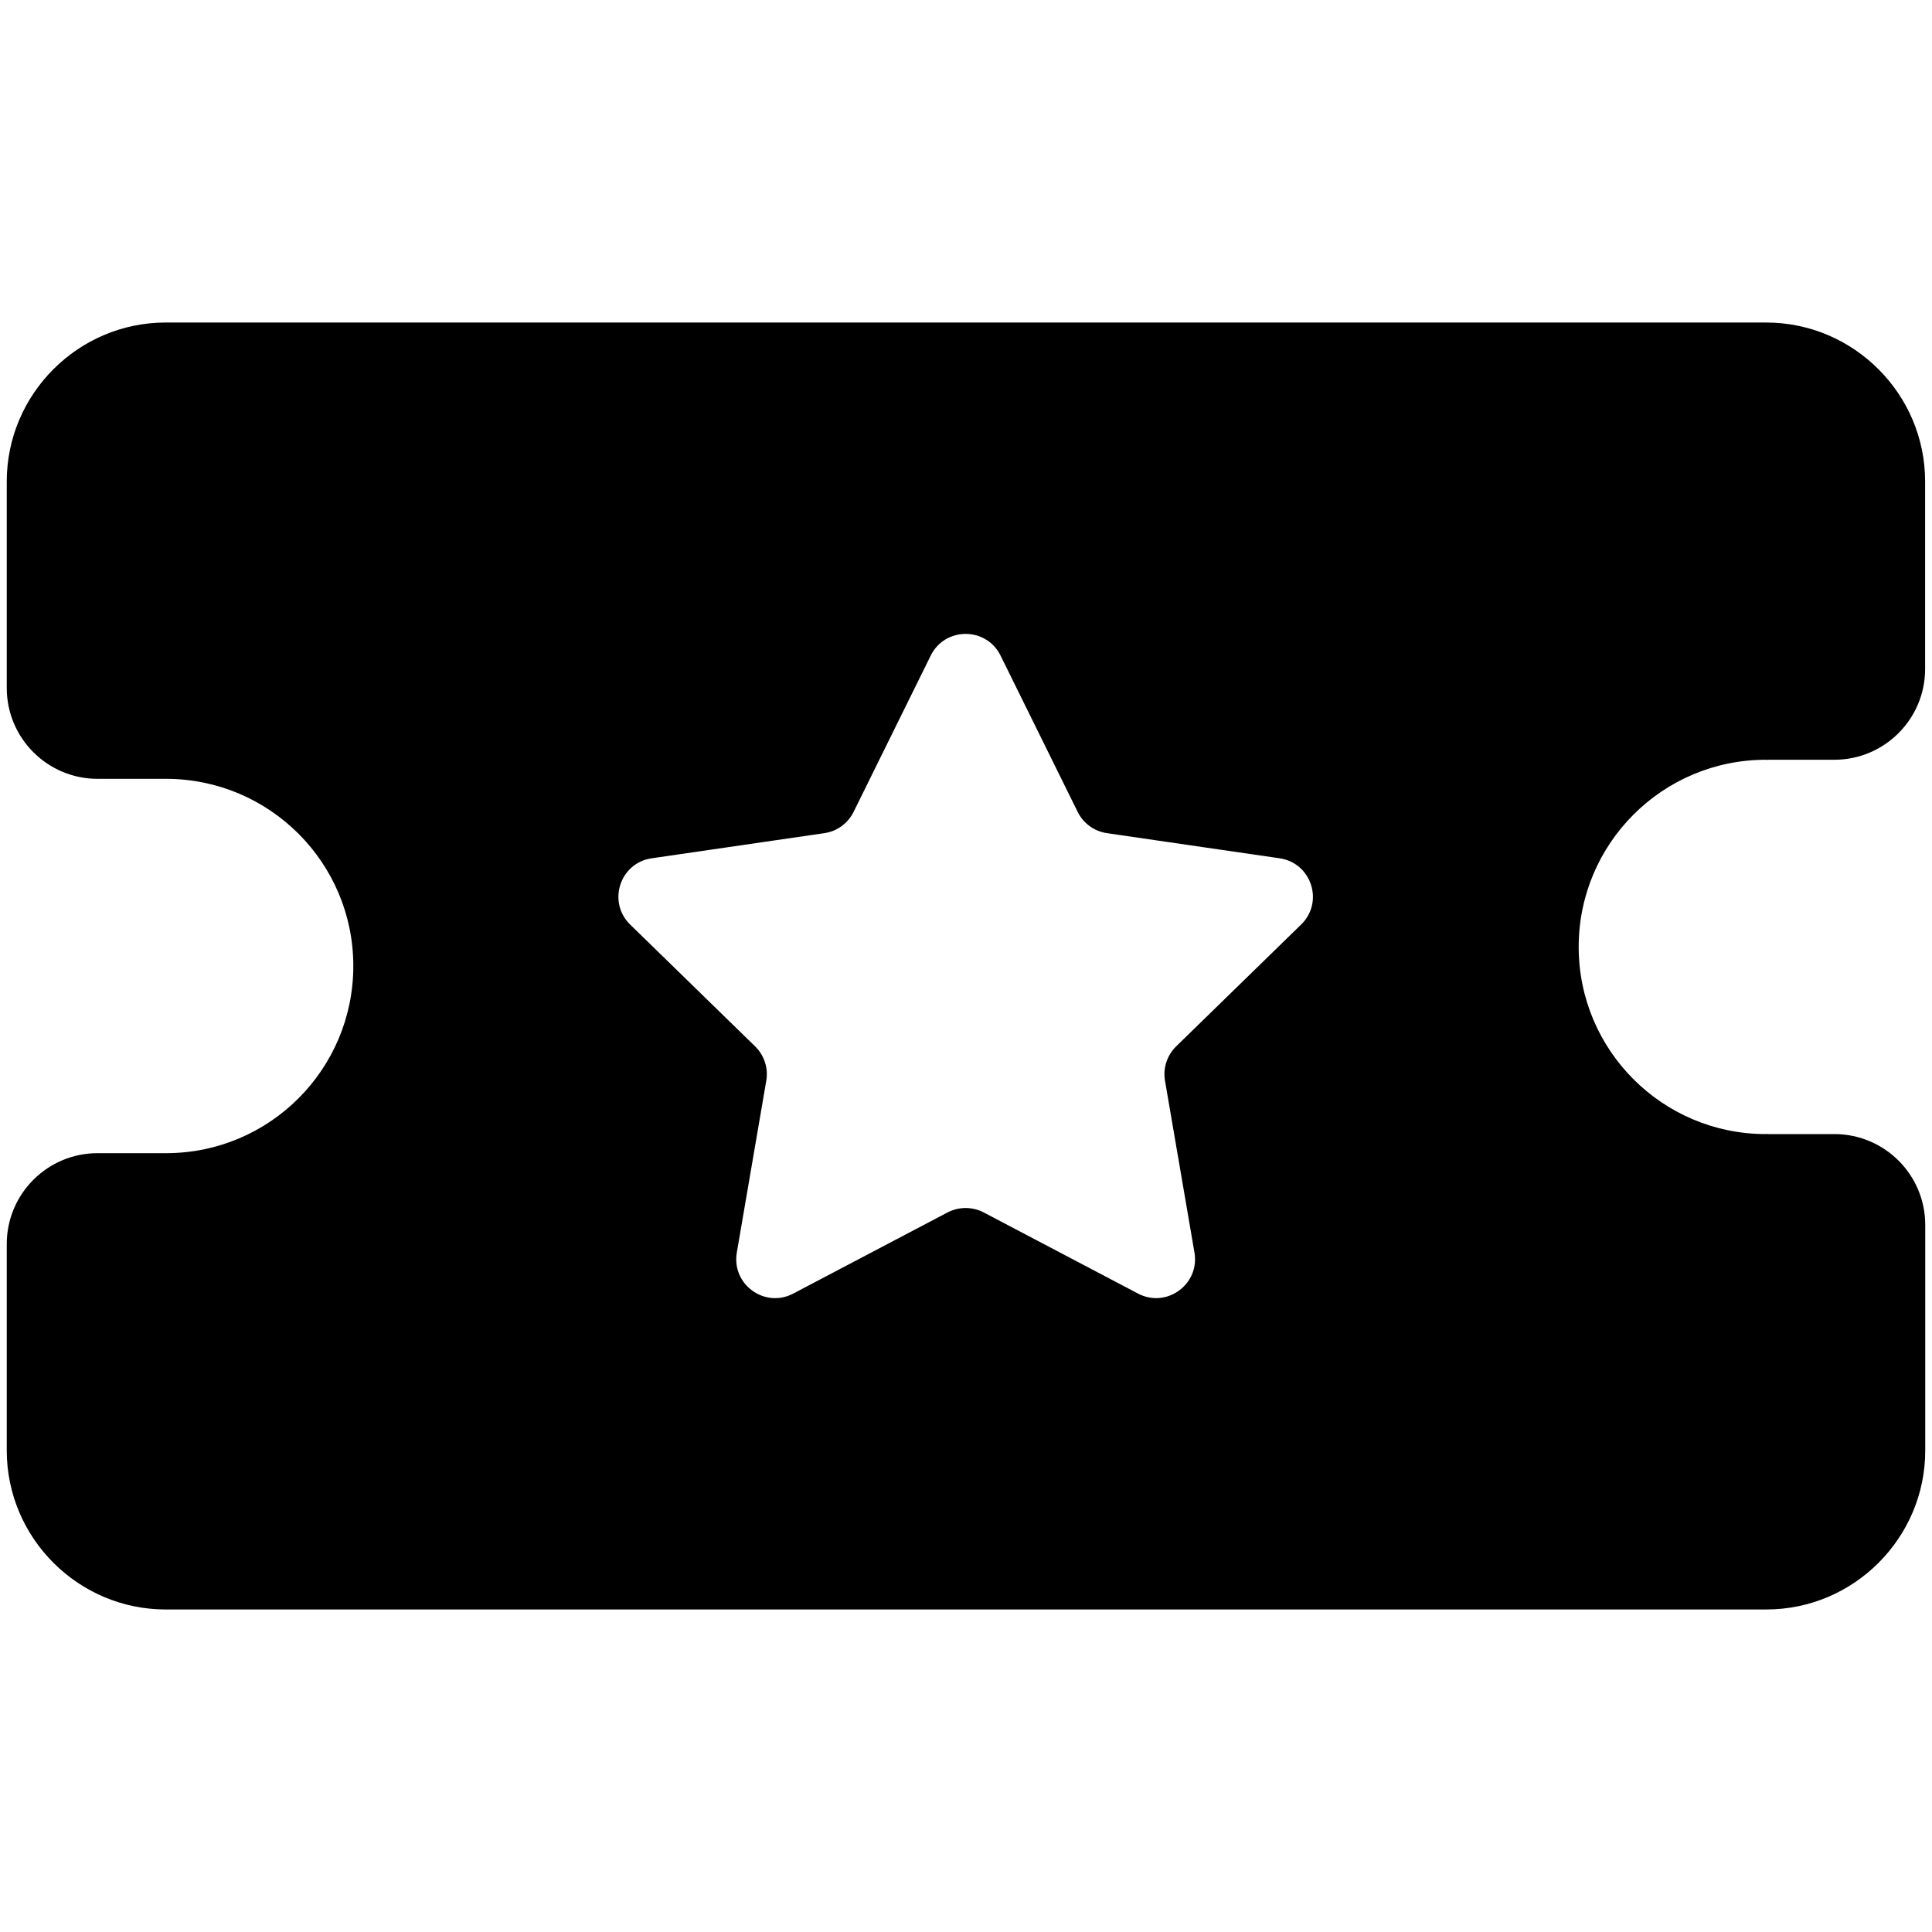
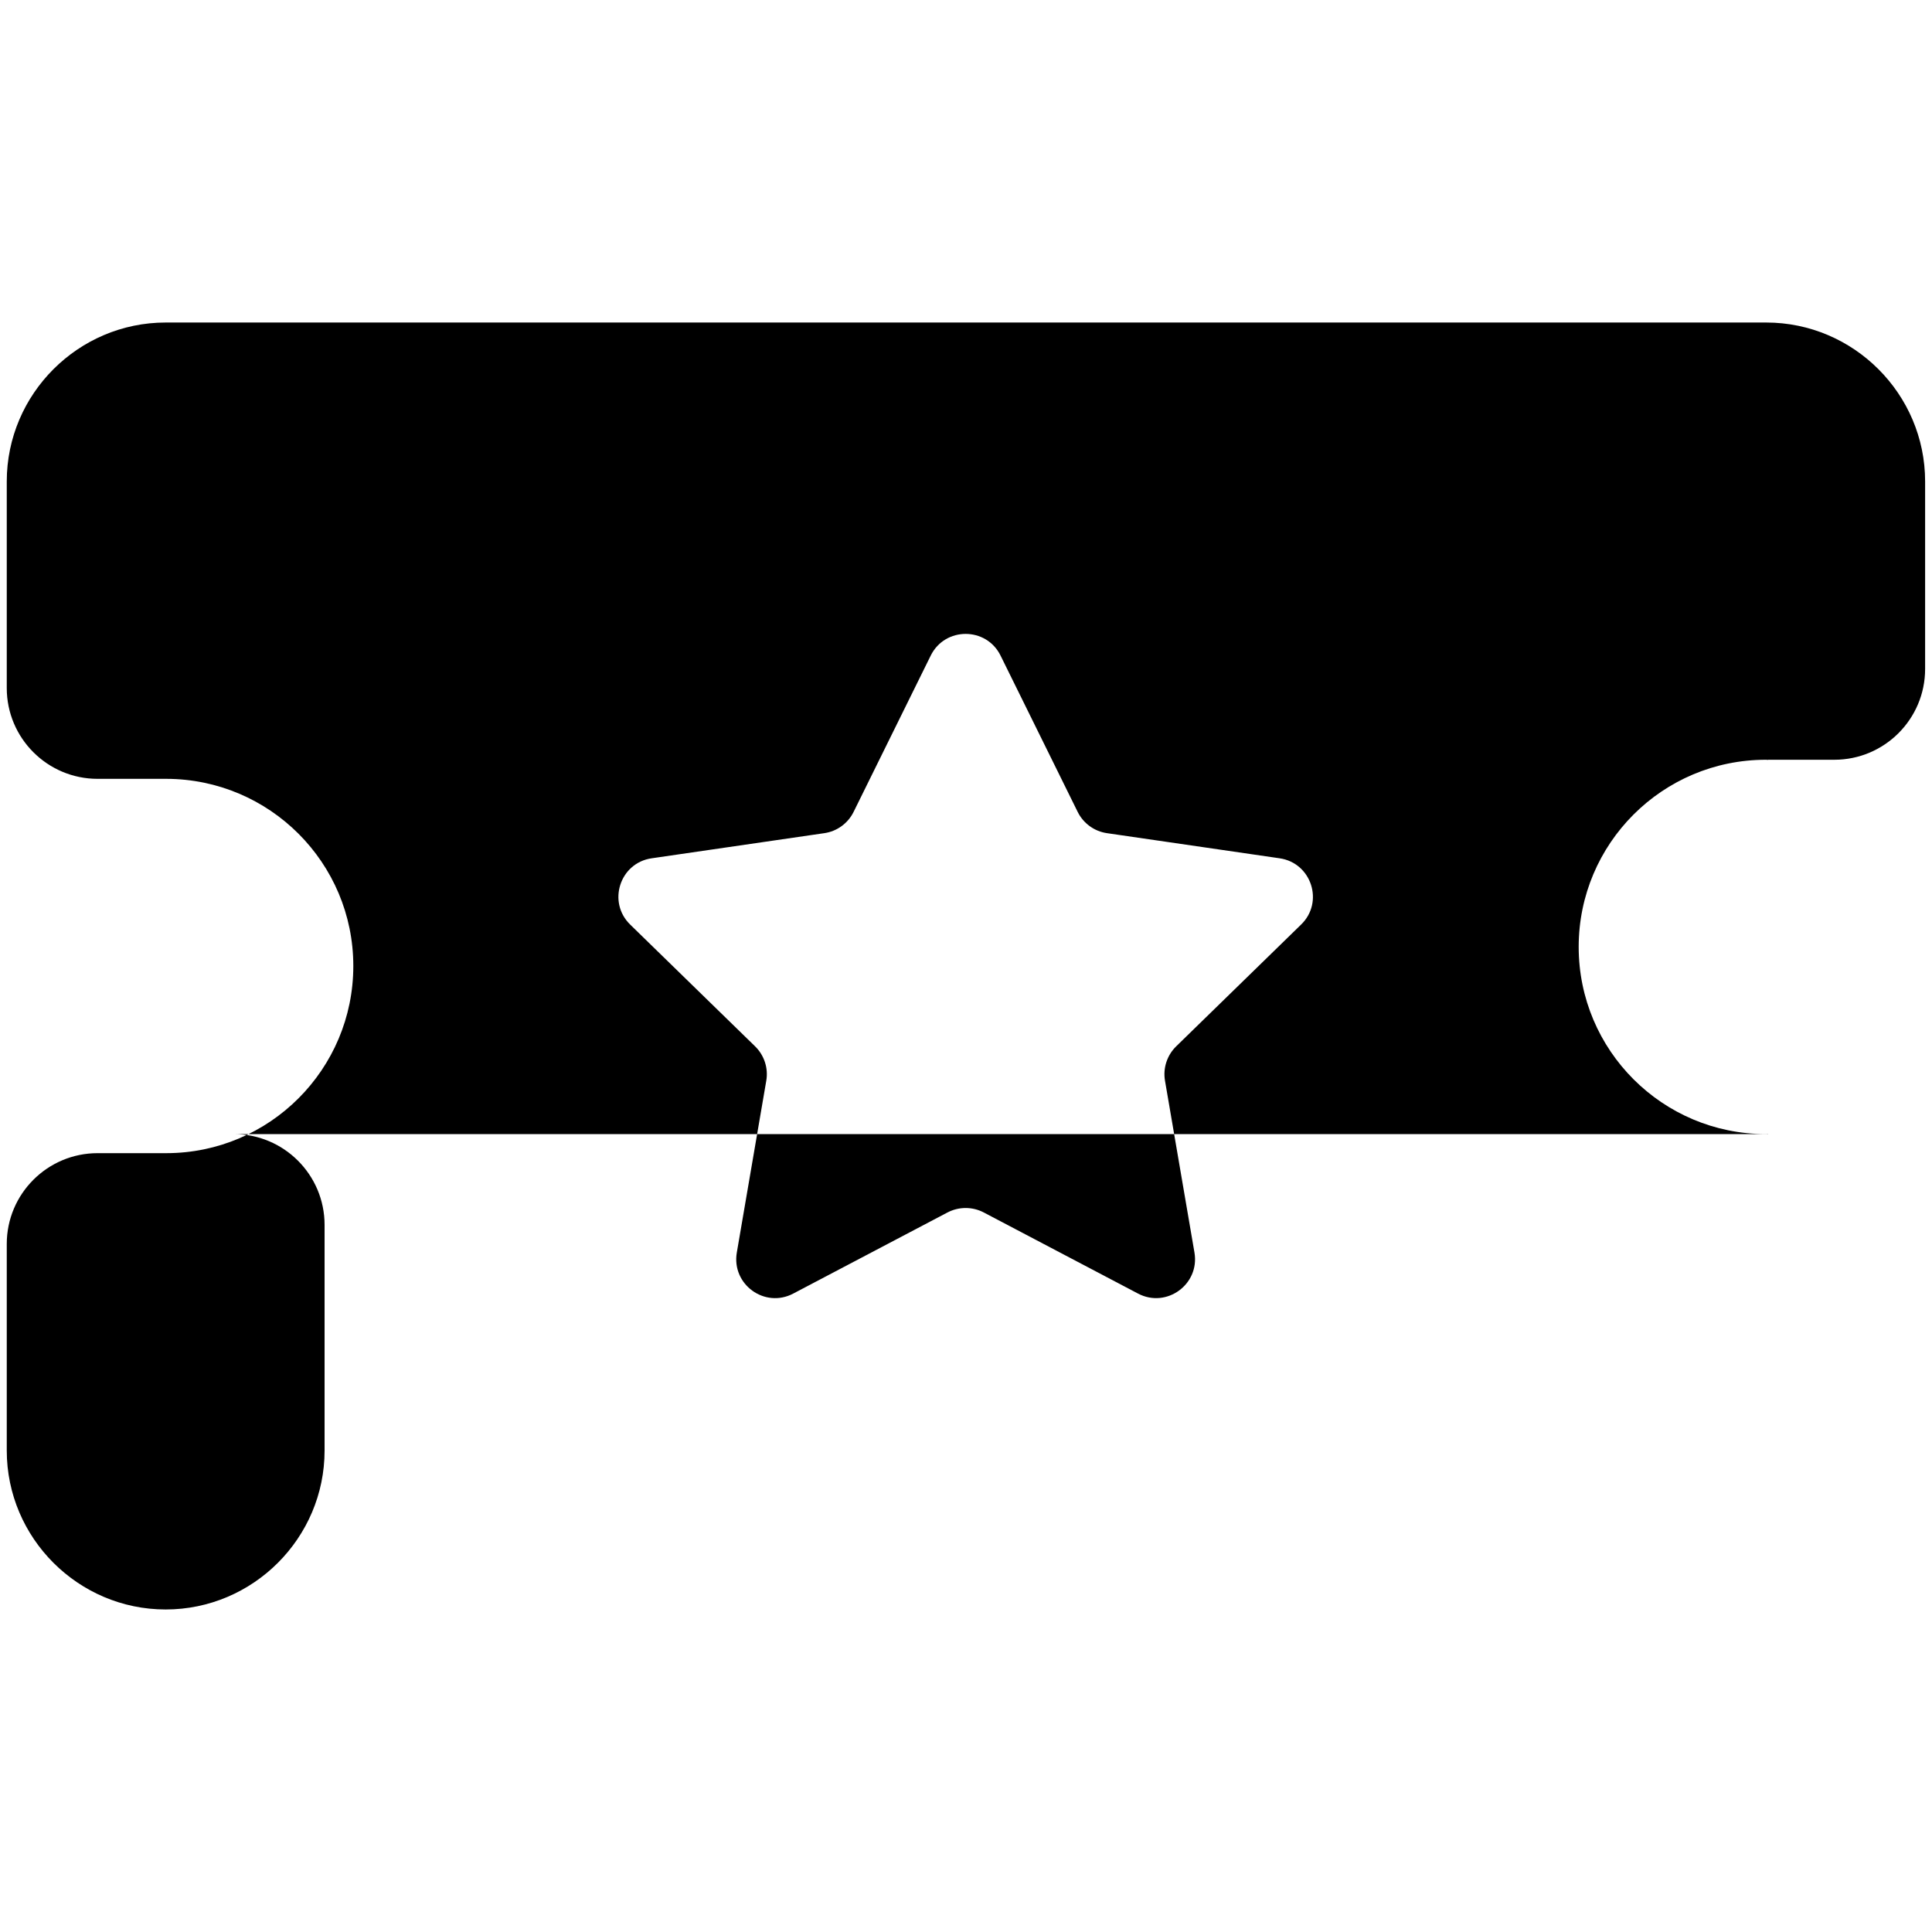
<svg xmlns="http://www.w3.org/2000/svg" id="Layer_1" data-name="Layer 1" viewBox="0 0 16 16">
-   <path id="ico-eventos" d="M14.643,9.392v-.001c-.006,0-.013,.001-.019,.001-.856,0-1.55-.694-1.55-1.55s.694-1.55,1.55-1.55c.006,0,.013,.001,.019,.001v-.001h.548c.415,0,.752-.337,.752-.752v-1.553c0-.724-.592-1.316-1.316-1.316H1.372C.648,2.671,.056,3.263,.056,3.987v1.711c0,.415,.337,.752,.752,.752h.57c.855,.002,1.548,.695,1.548,1.55s-.693,1.549-1.548,1.55h0s-.57,0-.57,0c-.415,0-.752,.337-.752,.752v1.711c0,.724,.592,1.316,1.316,1.316H14.628c.724,0,1.316-.592,1.316-1.316v-1.869c0-.415-.337-.752-.752-.752h-.548Zm-3.868-1.735l-1.034,1.008c-.076,.074-.111,.181-.093,.285l.244,1.423c.045,.263-.231,.464-.467,.34l-1.278-.672c-.094-.049-.206-.049-.3,0l-1.278,.672c-.236,.124-.512-.076-.467-.34l.244-1.423c.018-.104-.017-.211-.093-.285l-1.034-1.008c-.191-.186-.086-.511,.178-.549l1.429-.208c.105-.015,.196-.081,.243-.176l.639-1.295c.118-.239,.46-.239,.578,0l.639,1.295c.047,.095,.138,.161,.243,.176l1.429,.208c.264,.038,.37,.363,.178,.549Z" />
+   <path id="ico-eventos" d="M14.643,9.392v-.001c-.006,0-.013,.001-.019,.001-.856,0-1.55-.694-1.55-1.55s.694-1.55,1.55-1.55c.006,0,.013,.001,.019,.001v-.001h.548c.415,0,.752-.337,.752-.752v-1.553c0-.724-.592-1.316-1.316-1.316H1.372C.648,2.671,.056,3.263,.056,3.987v1.711c0,.415,.337,.752,.752,.752h.57c.855,.002,1.548,.695,1.548,1.55s-.693,1.549-1.548,1.55h0s-.57,0-.57,0c-.415,0-.752,.337-.752,.752v1.711c0,.724,.592,1.316,1.316,1.316c.724,0,1.316-.592,1.316-1.316v-1.869c0-.415-.337-.752-.752-.752h-.548Zm-3.868-1.735l-1.034,1.008c-.076,.074-.111,.181-.093,.285l.244,1.423c.045,.263-.231,.464-.467,.34l-1.278-.672c-.094-.049-.206-.049-.3,0l-1.278,.672c-.236,.124-.512-.076-.467-.34l.244-1.423c.018-.104-.017-.211-.093-.285l-1.034-1.008c-.191-.186-.086-.511,.178-.549l1.429-.208c.105-.015,.196-.081,.243-.176l.639-1.295c.118-.239,.46-.239,.578,0l.639,1.295c.047,.095,.138,.161,.243,.176l1.429,.208c.264,.038,.37,.363,.178,.549Z" />
</svg>